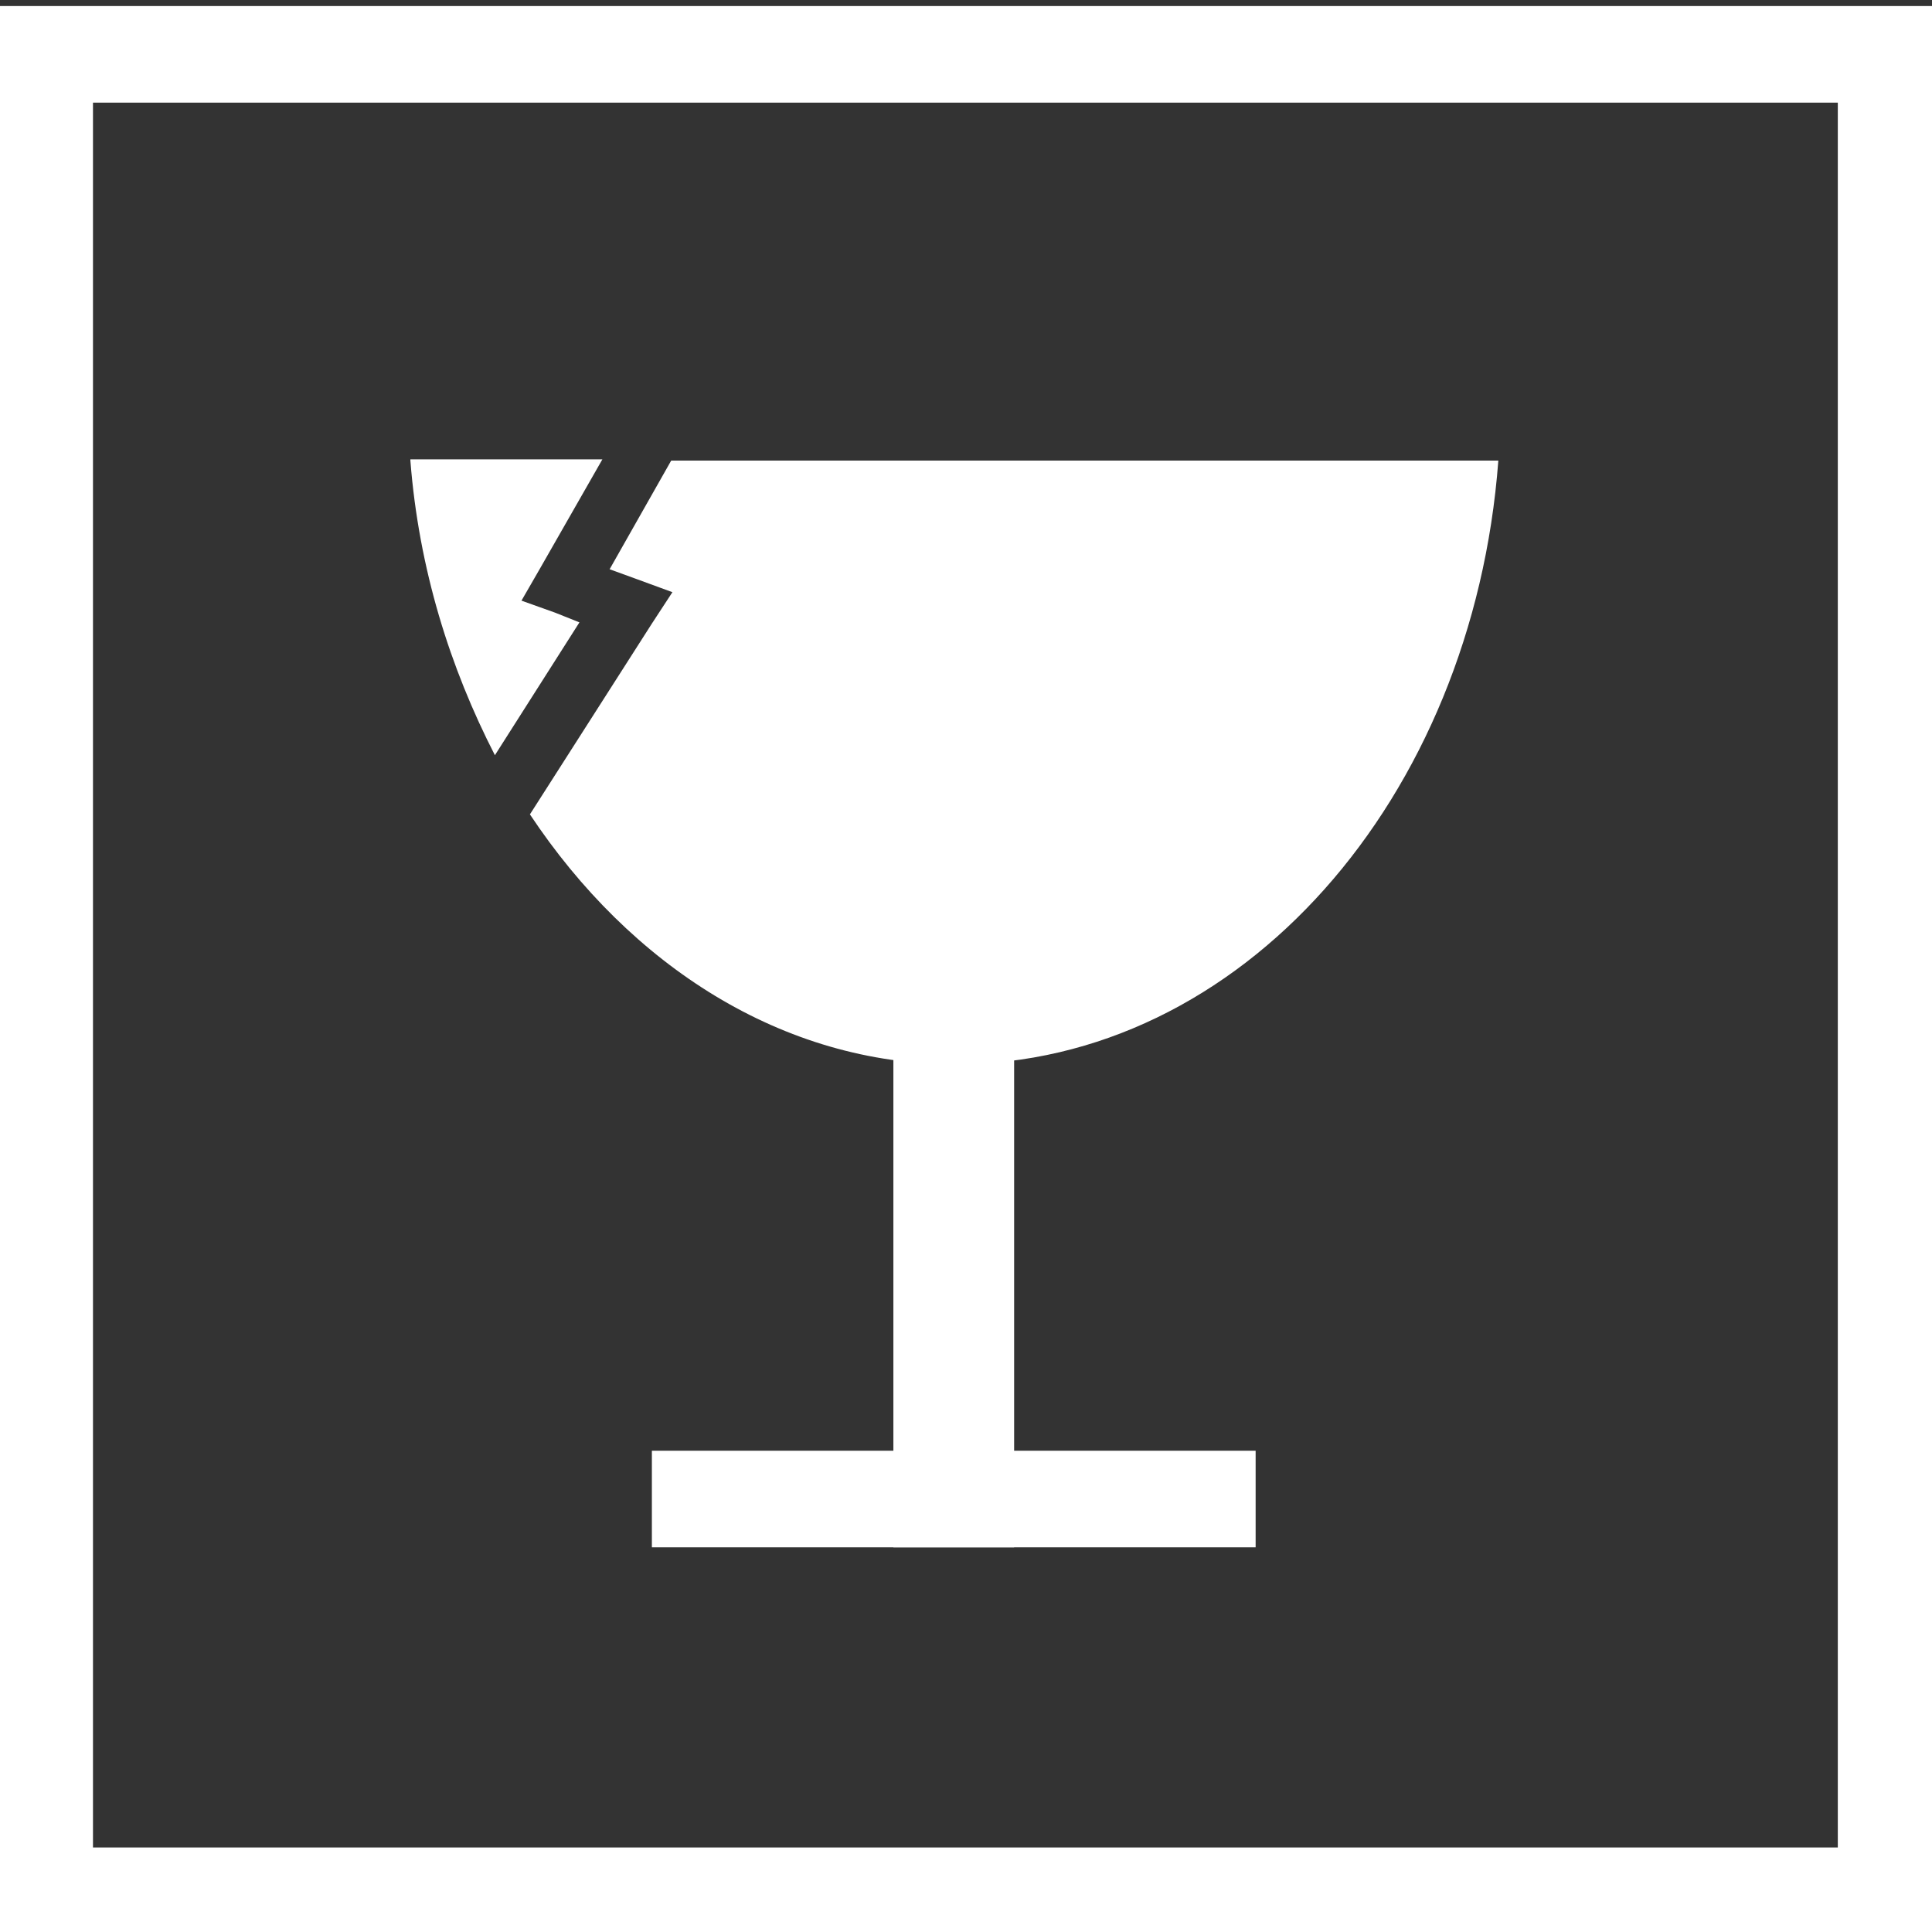
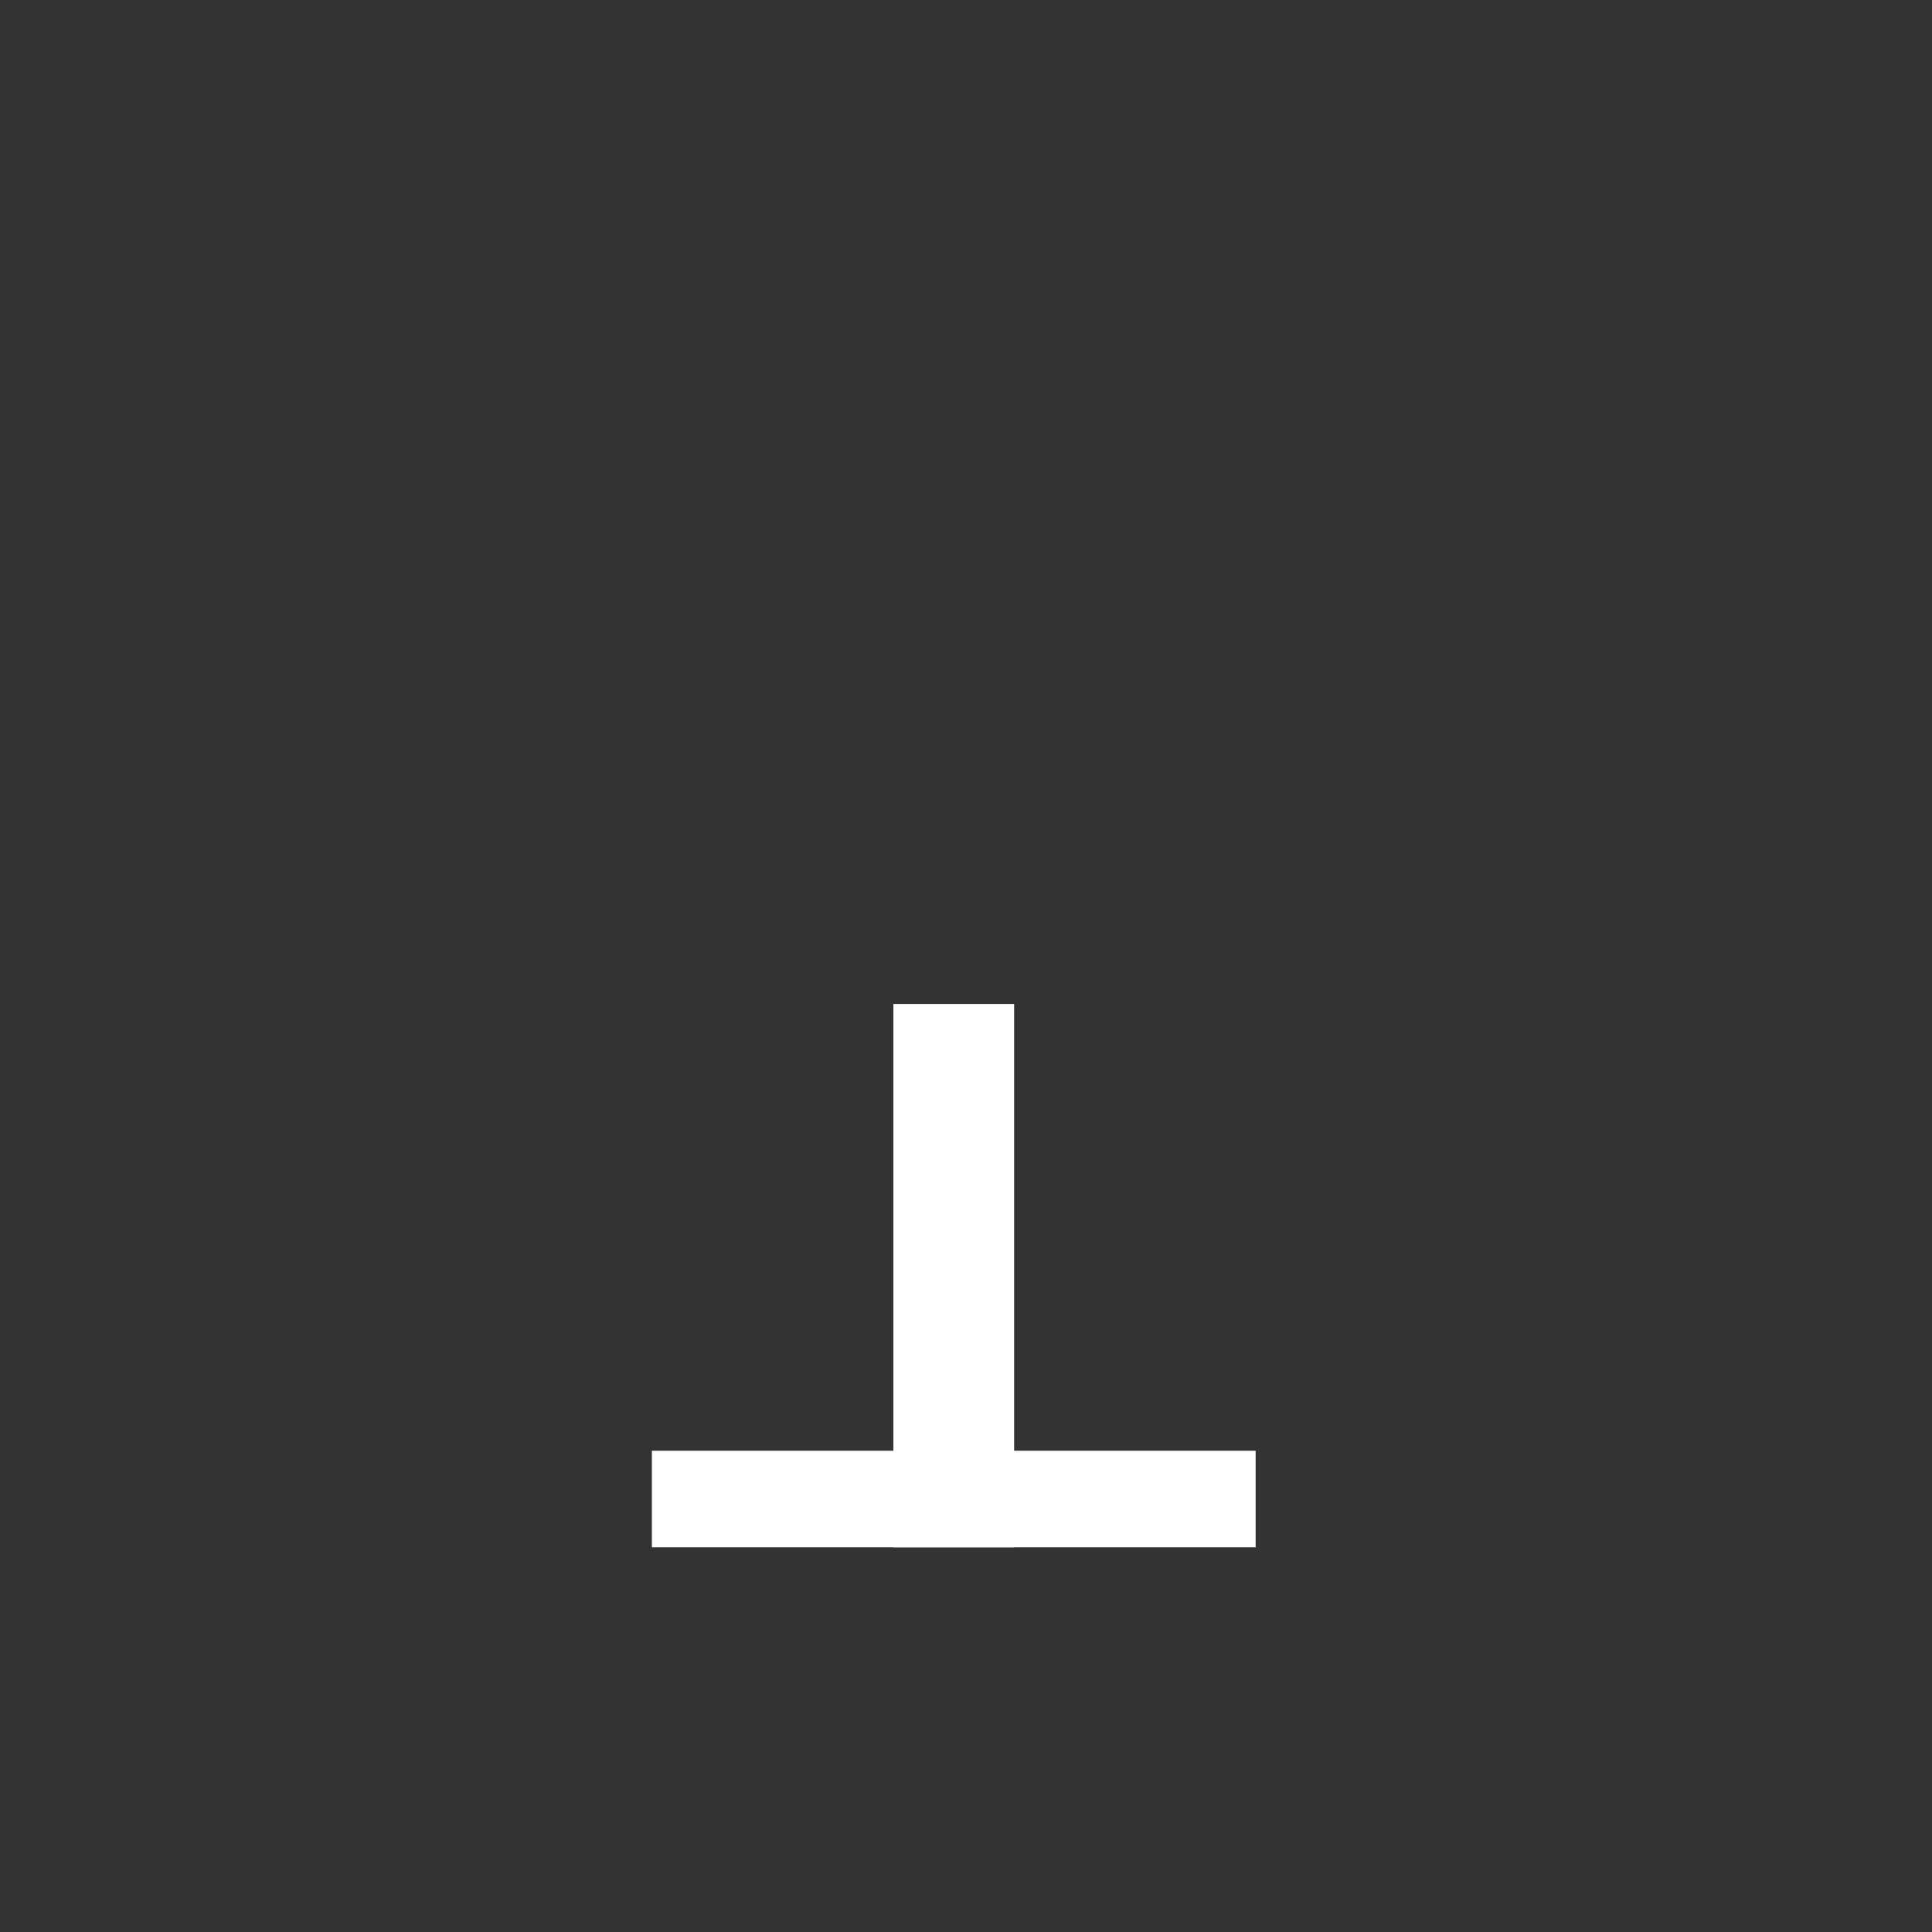
<svg xmlns="http://www.w3.org/2000/svg" id="Layer_1" x="0px" y="0px" viewBox="0 0 160 160" style="enable-background:new 0 0 160 160;" xml:space="preserve">
  <rect x="0" y="0" width="160" height="160" fill="#333333" stroke="none" />
  <style type="text/css"> .st0{fill:none;stroke:#FFFFFF;stroke-width:8;} .st1{fill:#FFFFFF;} </style>
  <g>
-     <rect id="rect2037" x="3.7" y="4.5" class="st0" width="152.5" height="152.5" />
    <g id="g2098" transform="translate(-365.714,142.143)">
-       <path id="path2059" class="st1" d="M399.7-104c0.7,9,3.3,17.2,7,24.4l7-11l-2-0.8l-2.8-1l1.5-2.6l5.2-9.1H399.7z M421.3-104 l-5.1,9l2.2,0.8l3,1.1l-1.7,2.6l-10.1,15.8c8.3,12.5,20.9,20.7,35.2,20.7c23.7,0,42.9-22,45-50H421.3z" />
      <rect id="rect2072" x="439.7" y="-59" class="st1" width="10" height="45" />
      <rect id="rect2074" x="419.7" y="-22" class="st1" width="50" height="8" />
    </g>
  </g>
</svg>